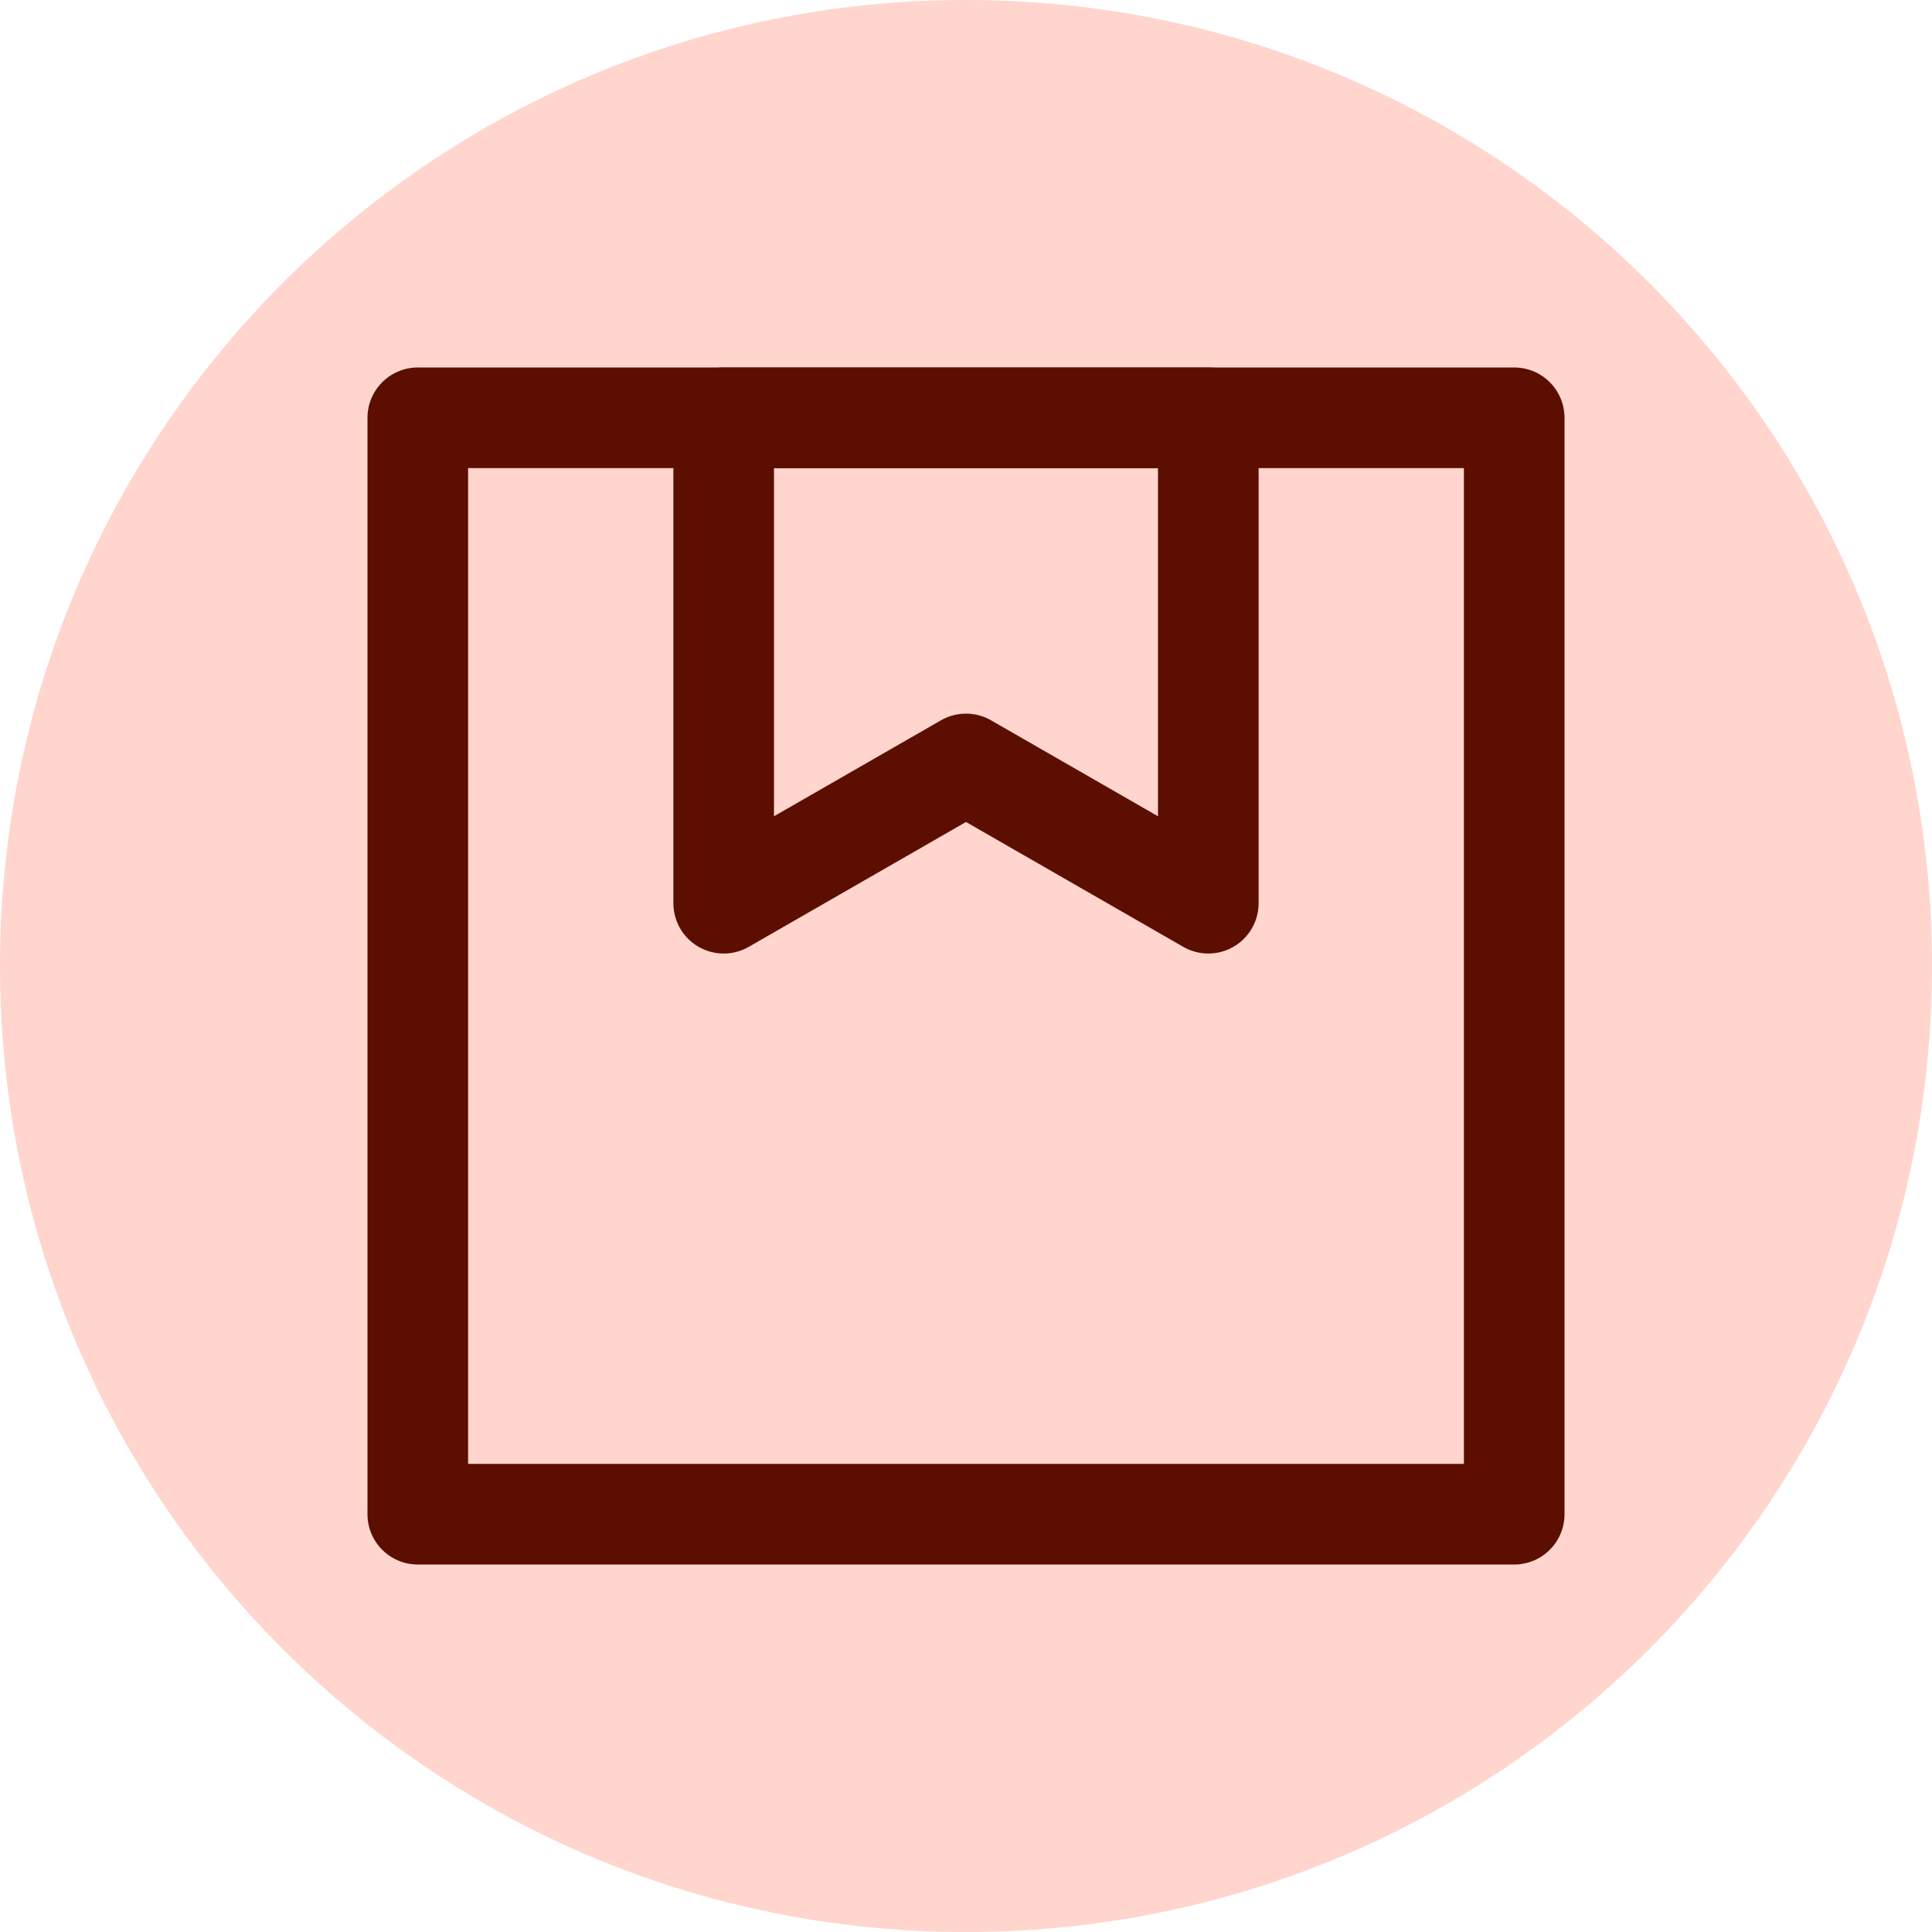
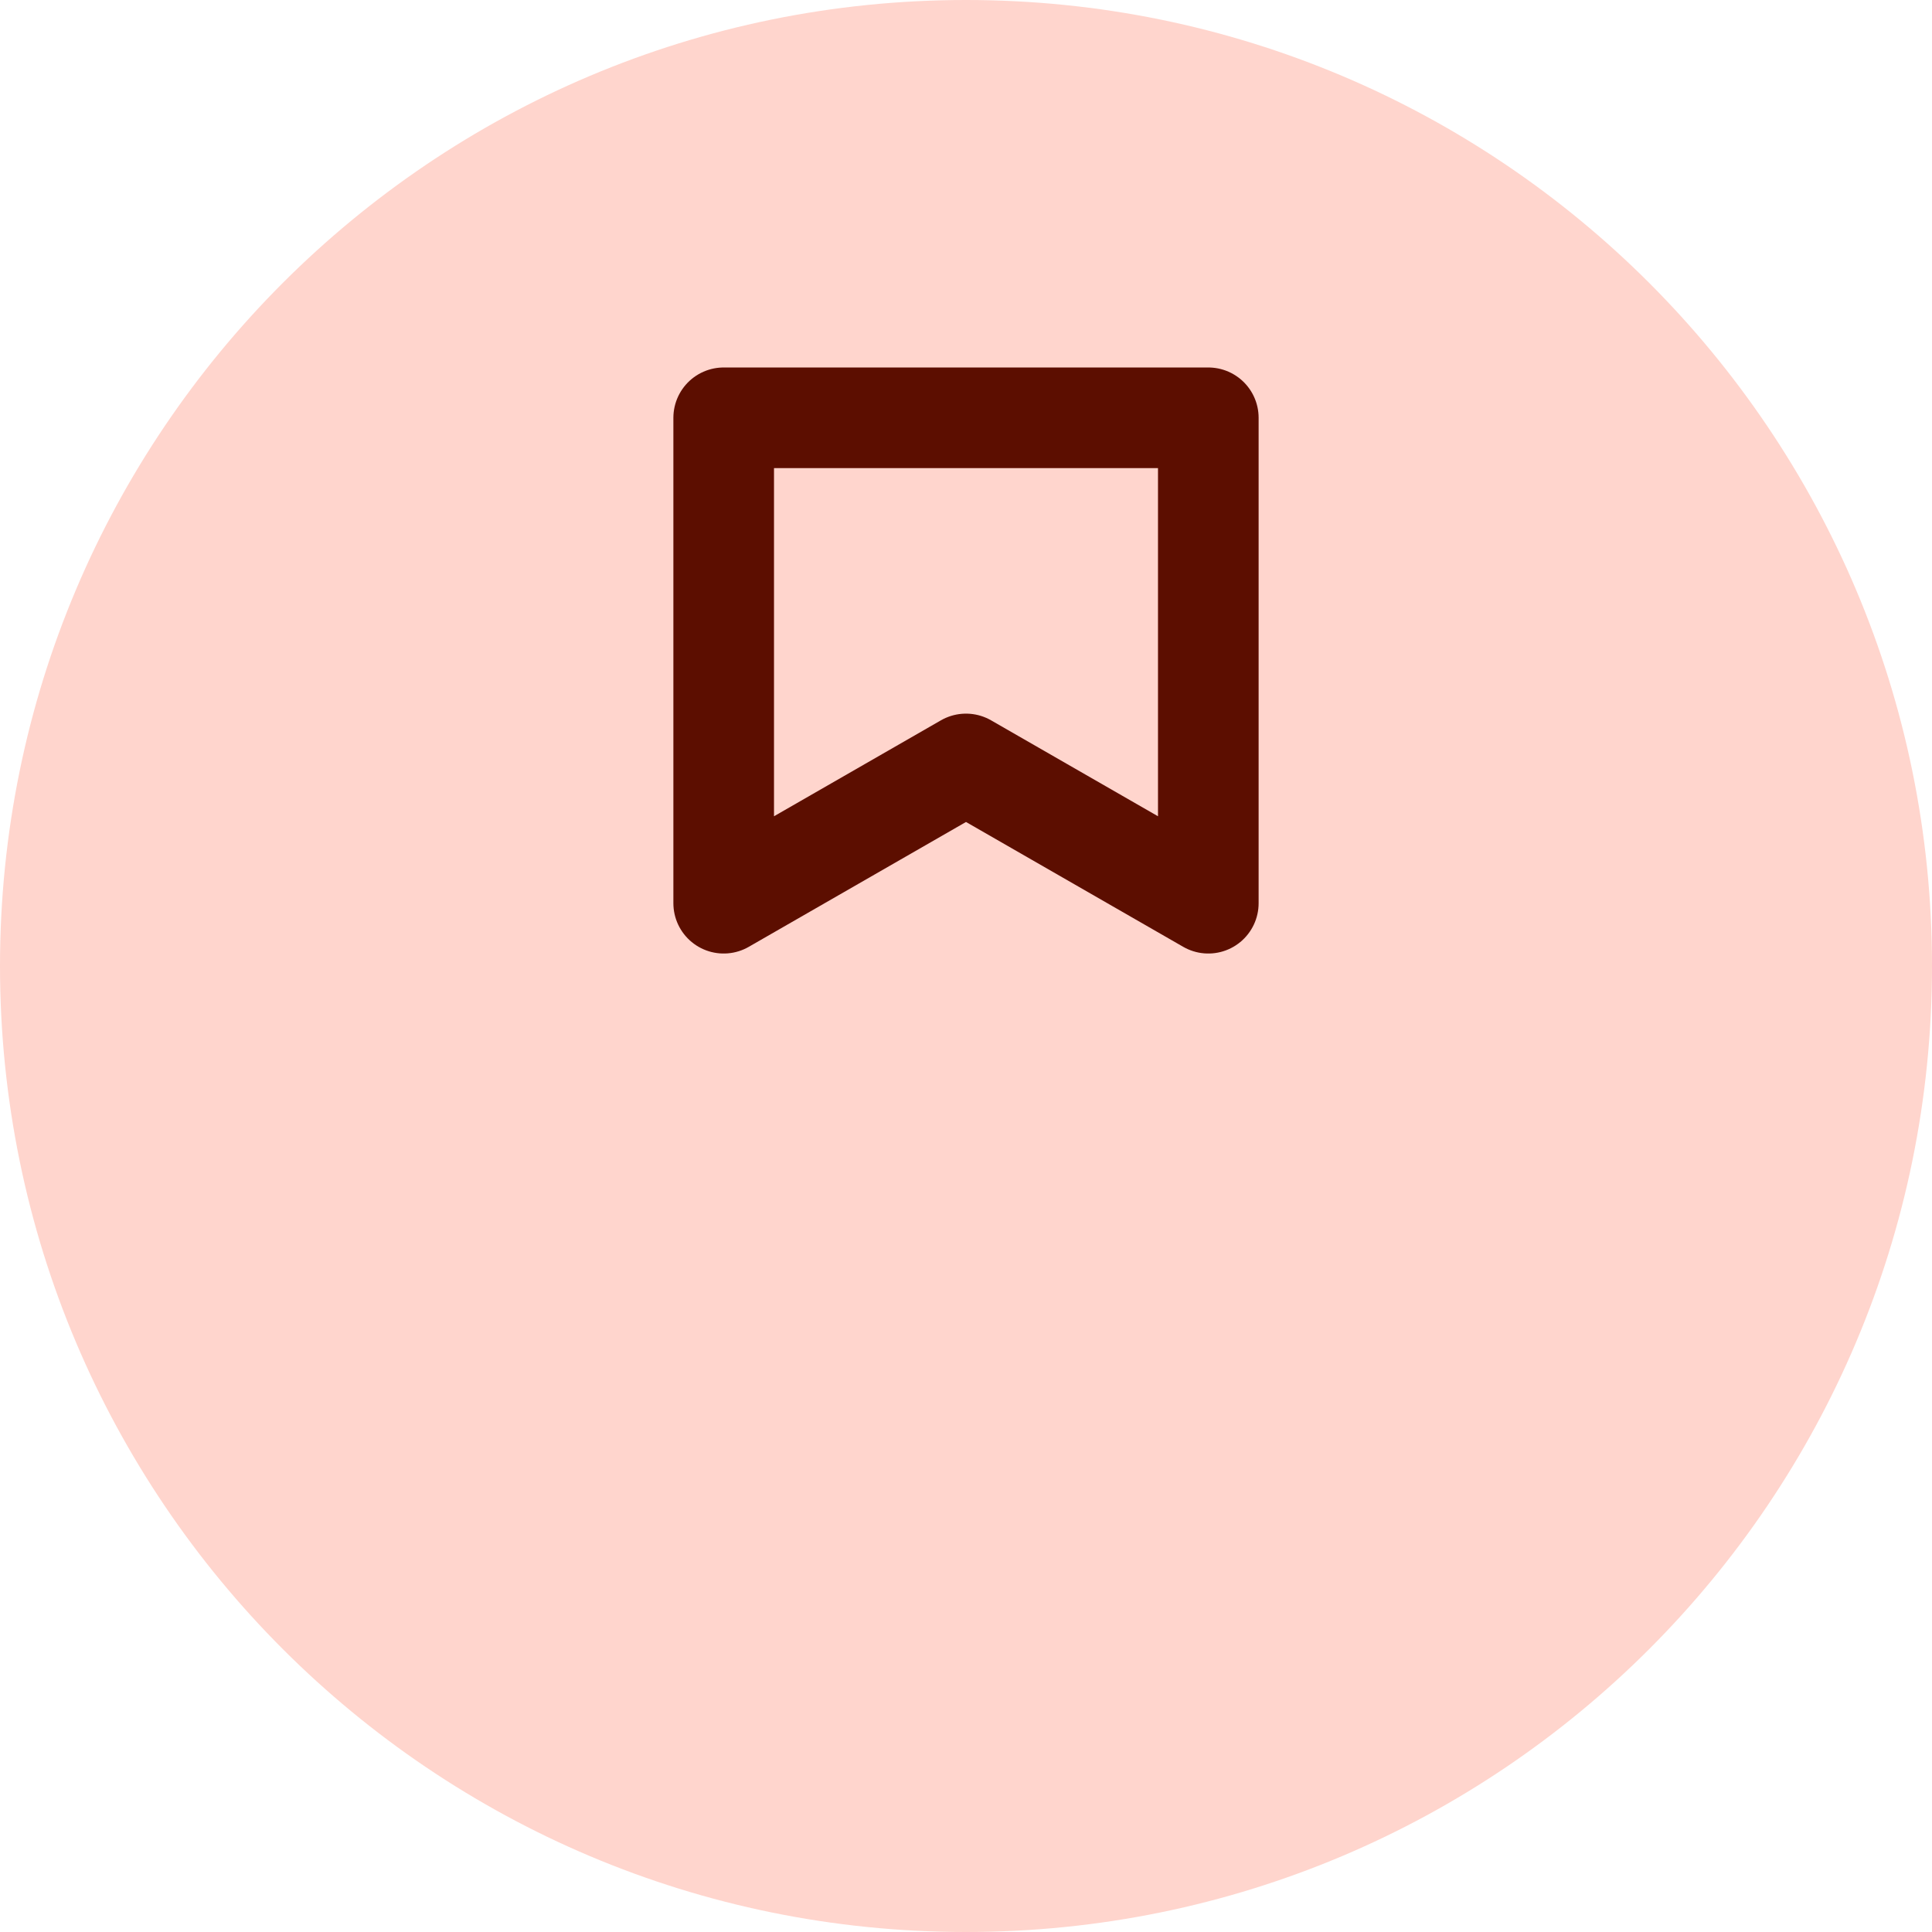
<svg xmlns="http://www.w3.org/2000/svg" id="Layer_1" data-name="Layer 1" viewBox="0 0 24 24">
  <defs>
    <style>
      .cls-1 {
        fill: #ffd5cd;
      }

      .cls-2 {
        fill: none;
        stroke: #5c0e00;
        stroke-linecap: round;
        stroke-linejoin: round;
        stroke-width: 1.25px;
      }
    </style>
  </defs>
  <path class="cls-1" d="M12,0h0C18.63,0,24,5.37,24,12h0c0,6.63-5.37,12-12,12h0C5.37,24,0,18.63,0,12H0C0,5.37,5.37,0,12,0Z" />
-   <rect class="cls-2" x="5.19" y="5.19" width="13.62" height="13.62" />
  <polygon class="cls-2" points="15.01 11.22 12 9.49 8.99 11.22 8.99 5.19 15.01 5.19 15.01 11.22" />
</svg>